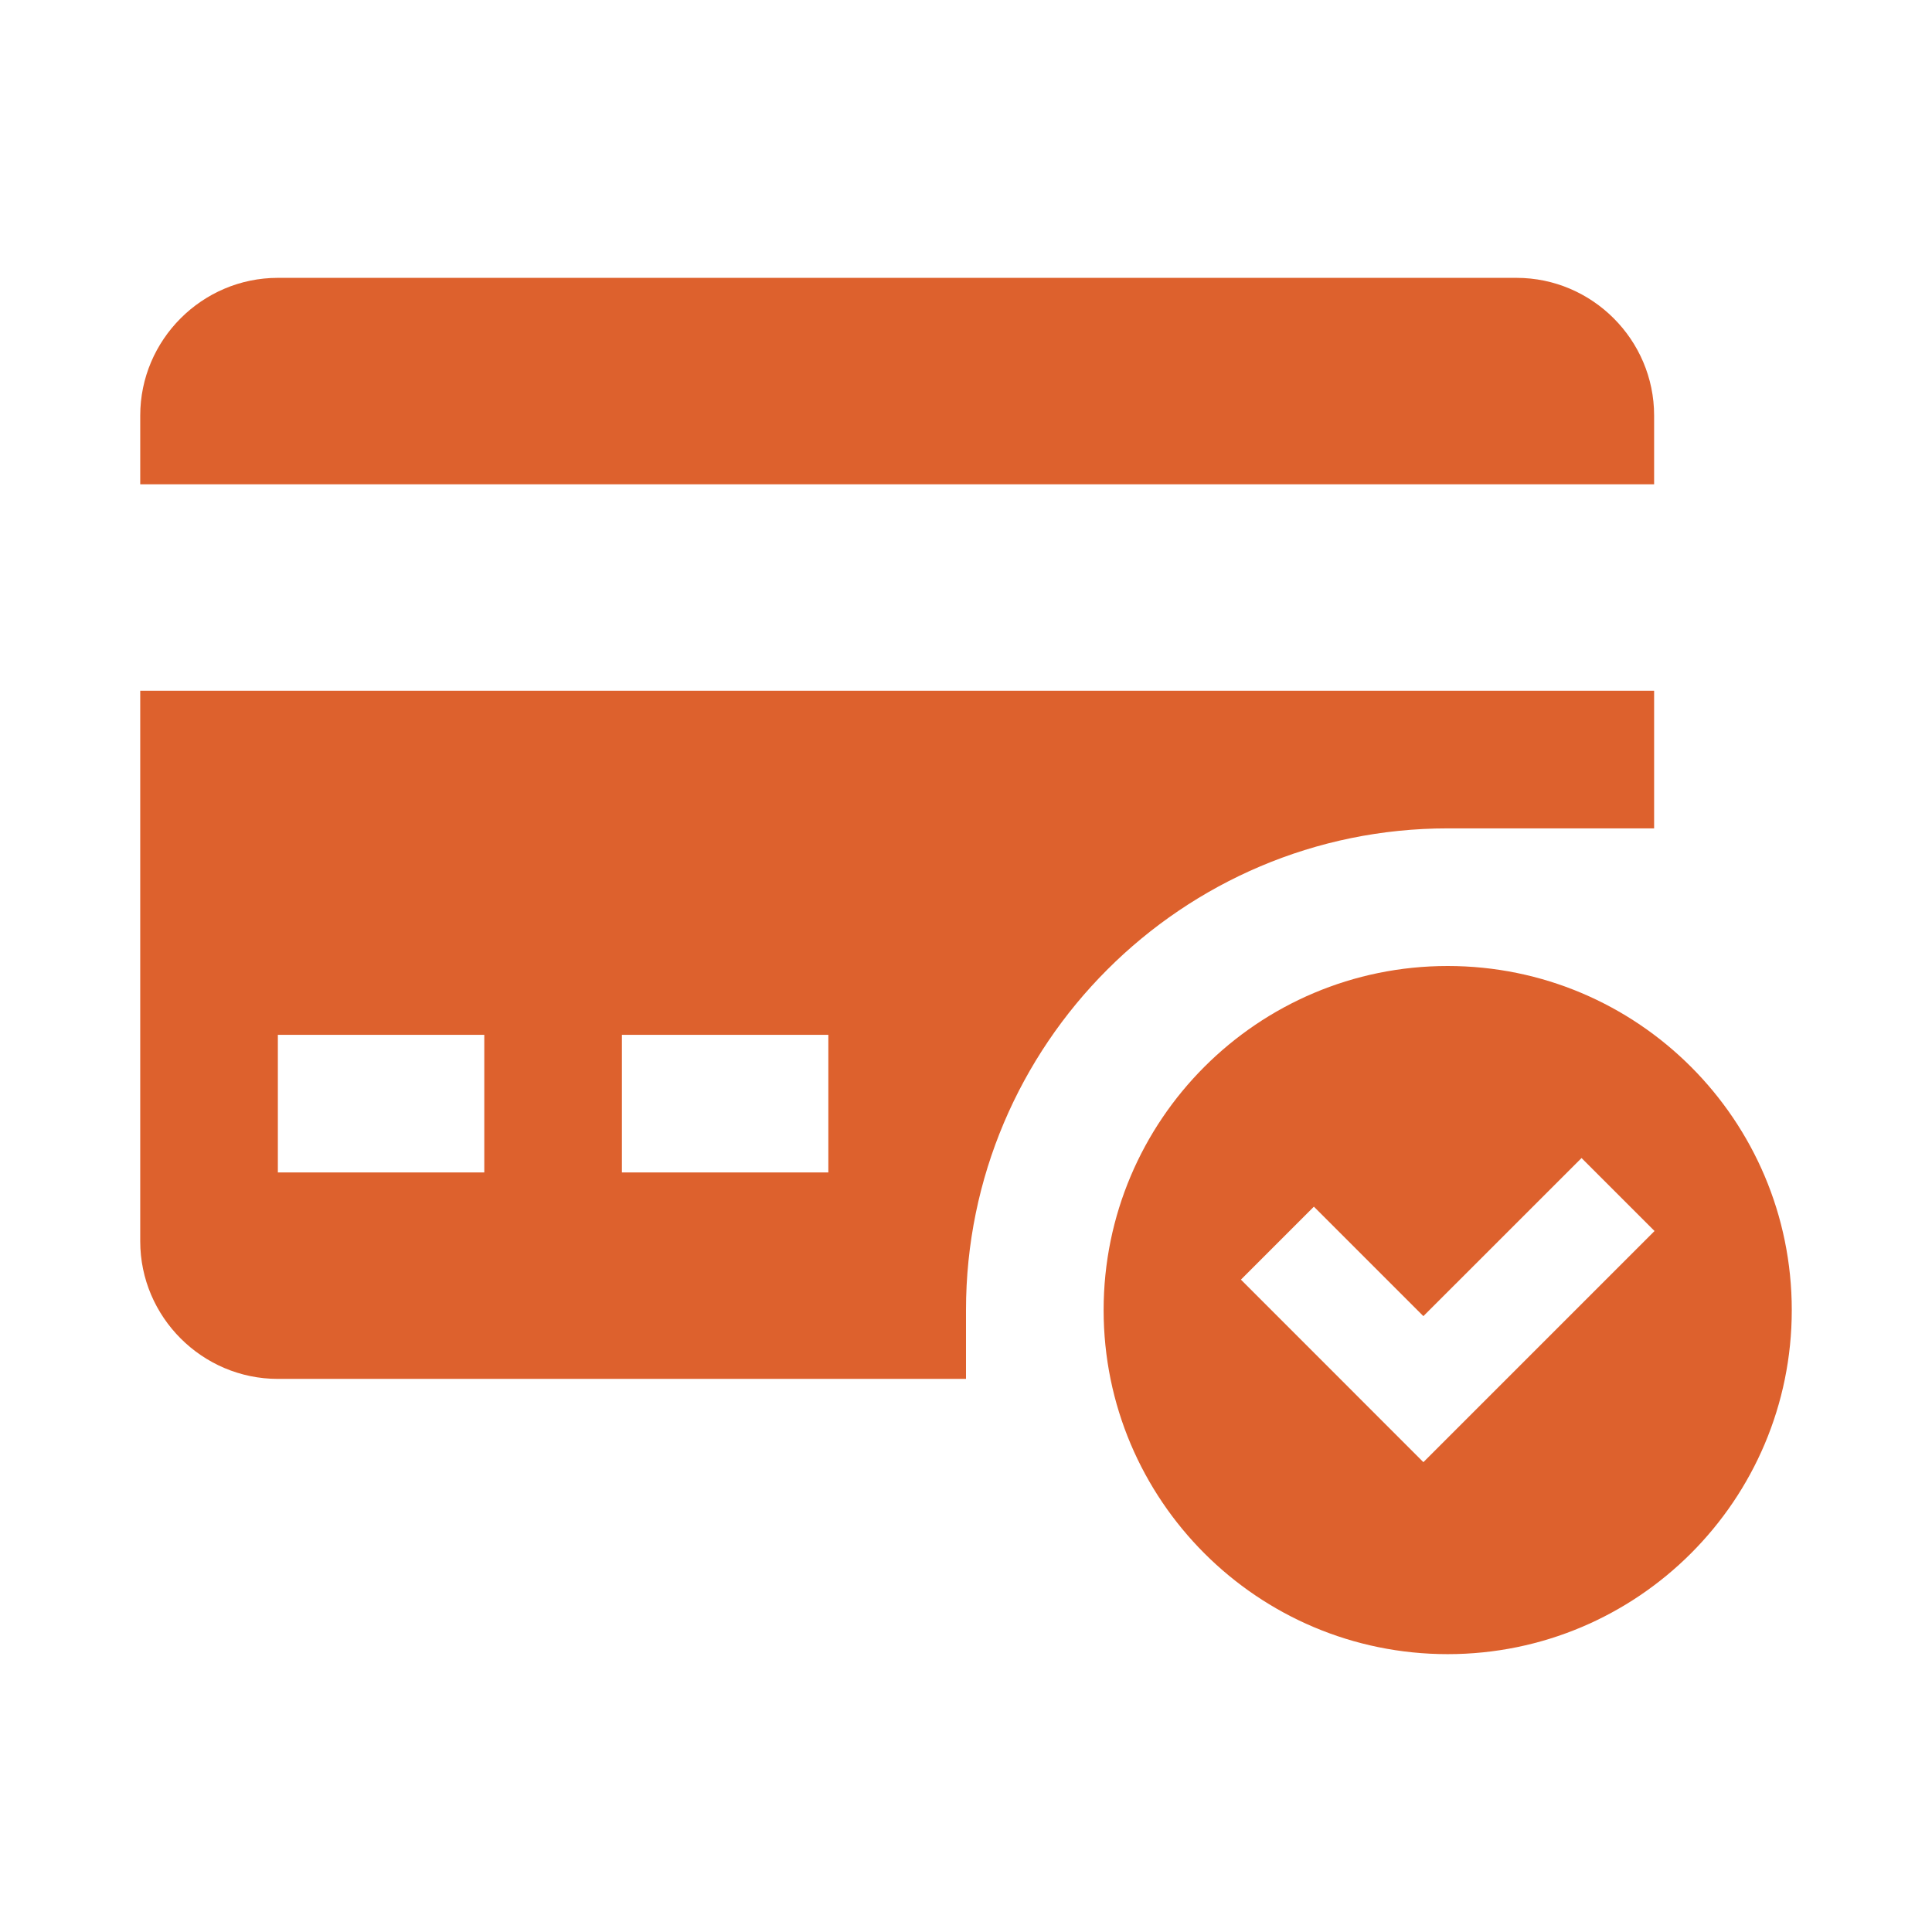
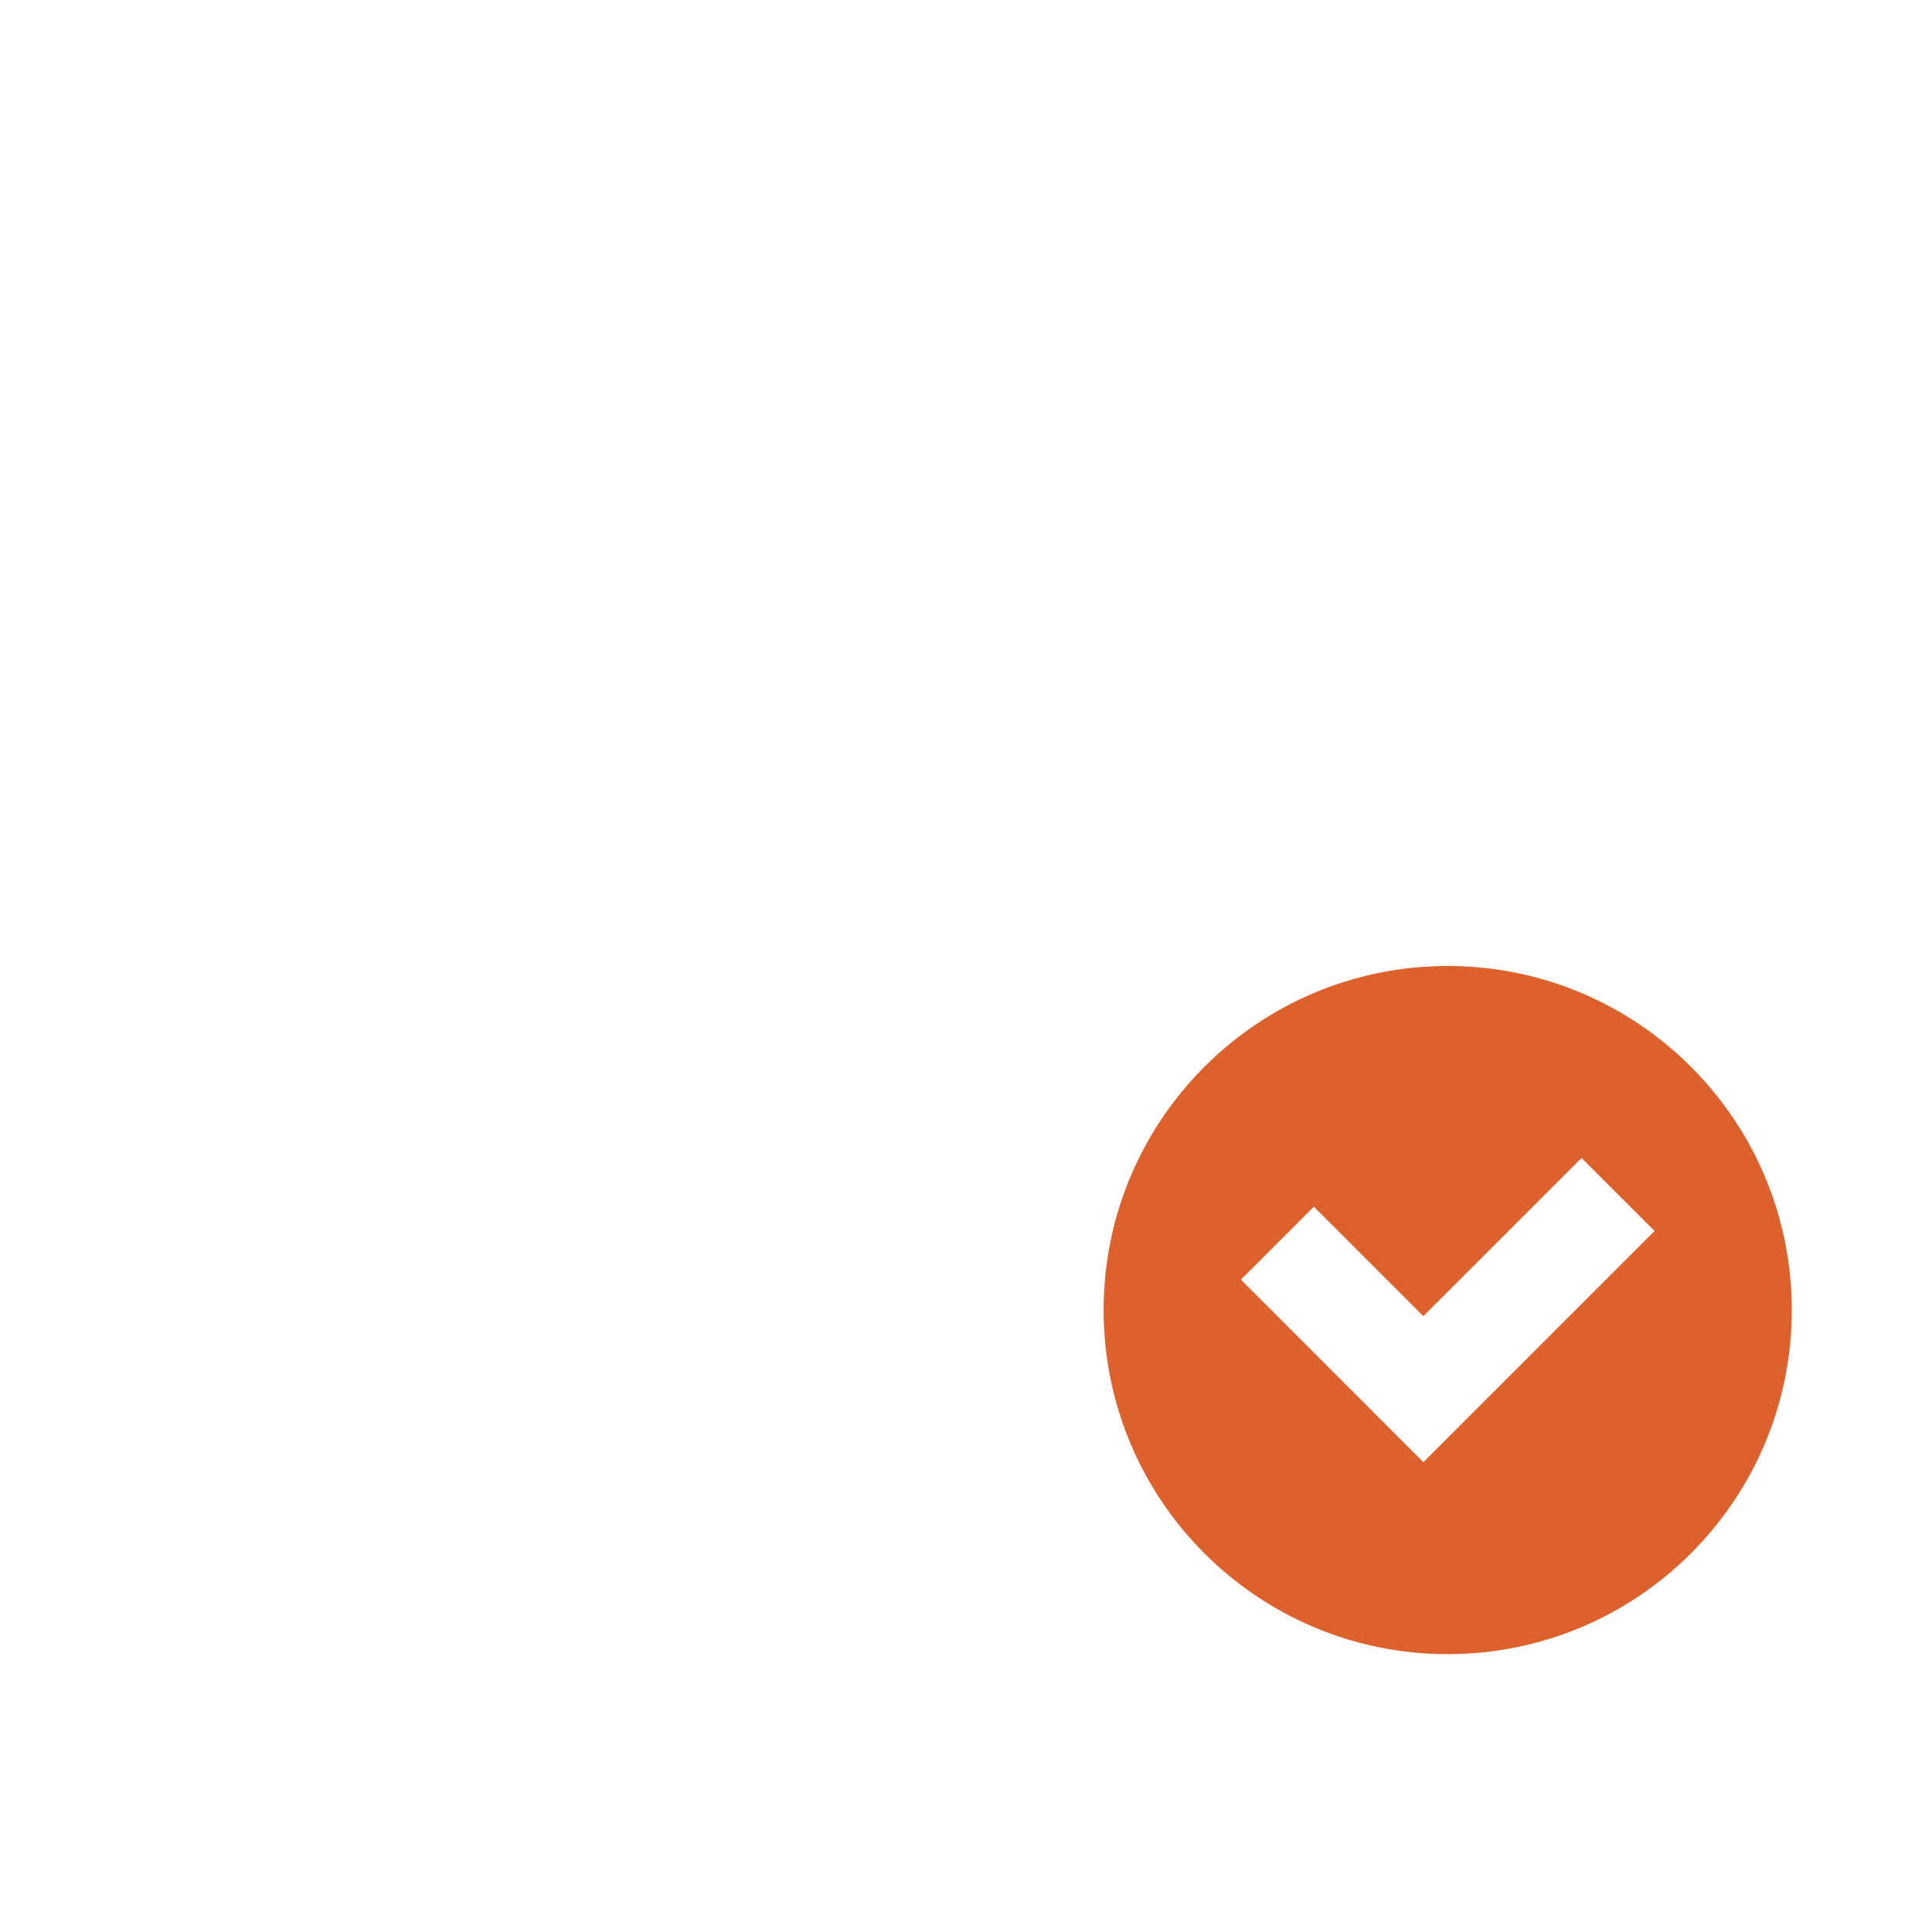
<svg xmlns="http://www.w3.org/2000/svg" viewBox="0 0 60 60" version="1.1" id="service-client">
  <defs>
    <style>
      .st0 {
        fill: #dd612d;
      }
    </style>
  </defs>
-   <path d="M51.37,15.04v-2.137c0-2.35-1.924-4.274-4.274-4.274H8.629c-2.35,0-4.274,1.924-4.274,4.274v2.137h47.016,0Z" class="st0" />
-   <path d="M4.355,21.452v17.097c0,2.35,1.924,4.274,4.274,4.274h21.371v-2.137c0-8.247,6.712-14.96,14.959-14.96h6.411v-4.274s-47.015,0-47.015,0ZM15.04,36.411h-6.411v-4.274h6.411s0,4.274,0,4.274ZM25.725,36.411h-6.411v-4.274h6.411s0,4.274,0,4.274Z" class="st0" />
  <path d="M44.959,30c-5.9,0-10.685,4.786-10.685,10.686s4.785,10.685,10.685,10.685,10.686-4.785,10.686-10.685-4.785-10.686-10.686-10.686ZM44.204,45.408l-5.666-5.668,2.266-2.266,3.4,3.4,4.912-4.91,2.267,2.266-7.179,7.179h0Z" class="st0" />
</svg>